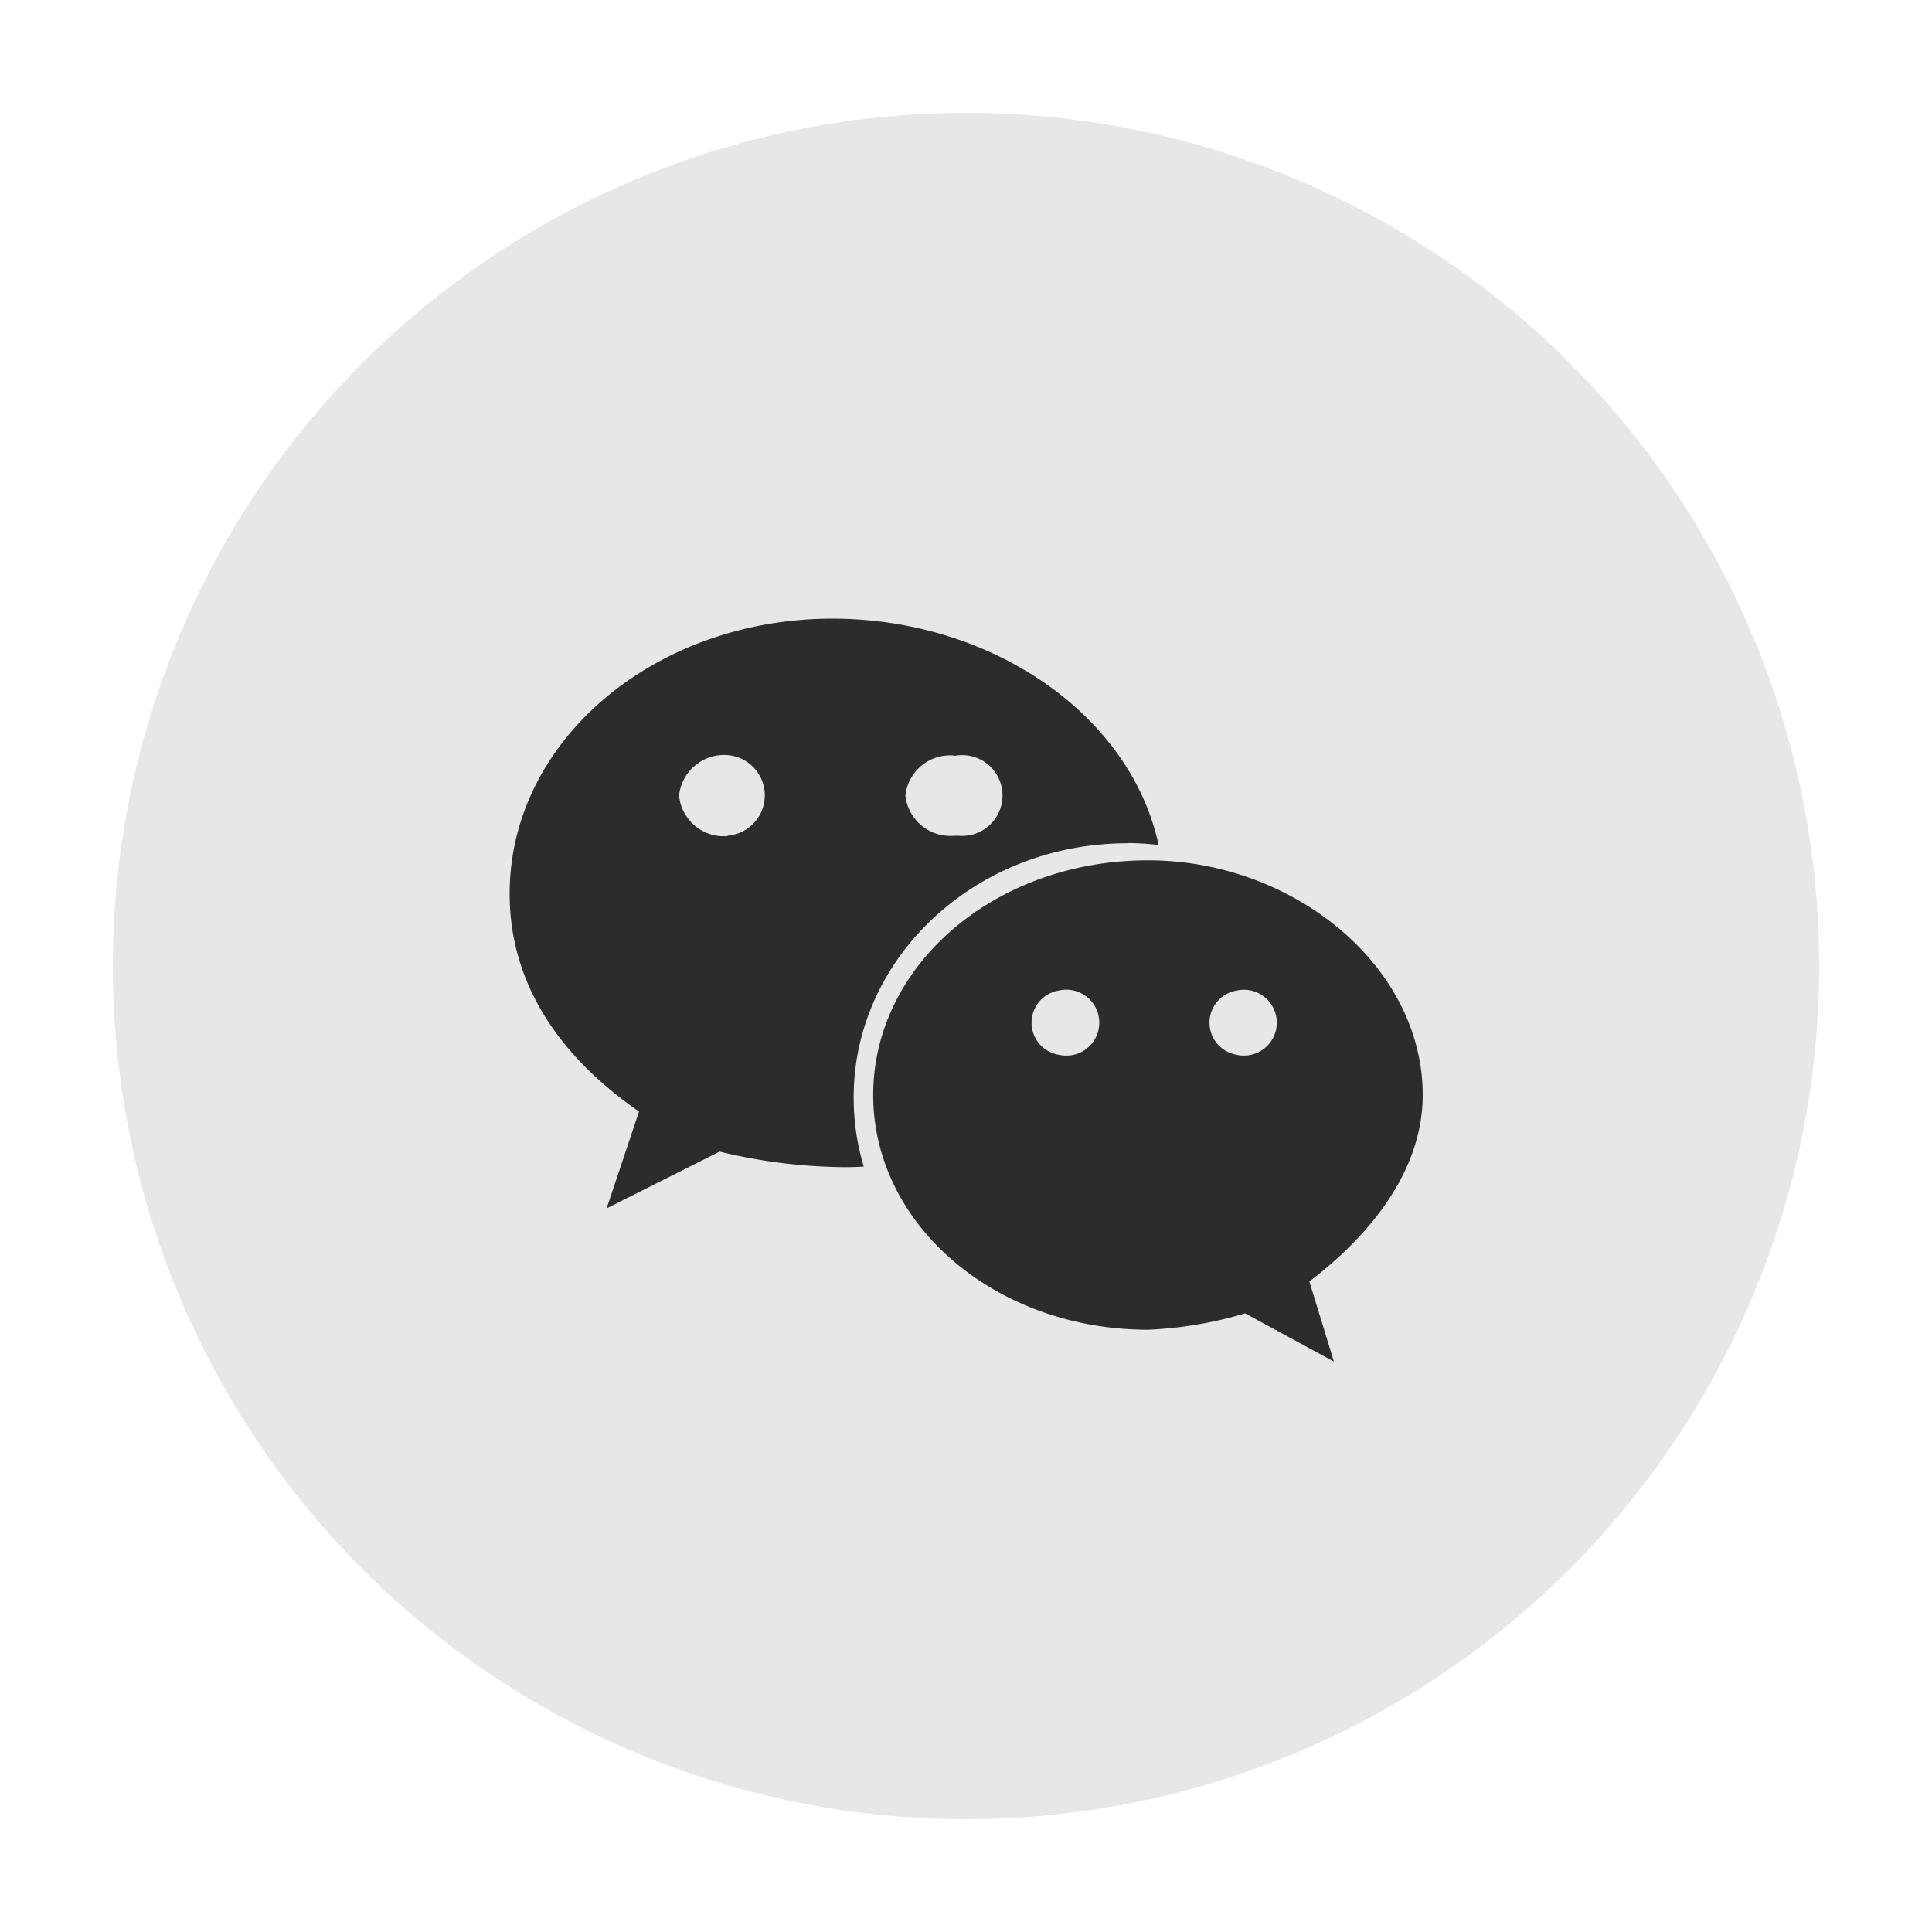
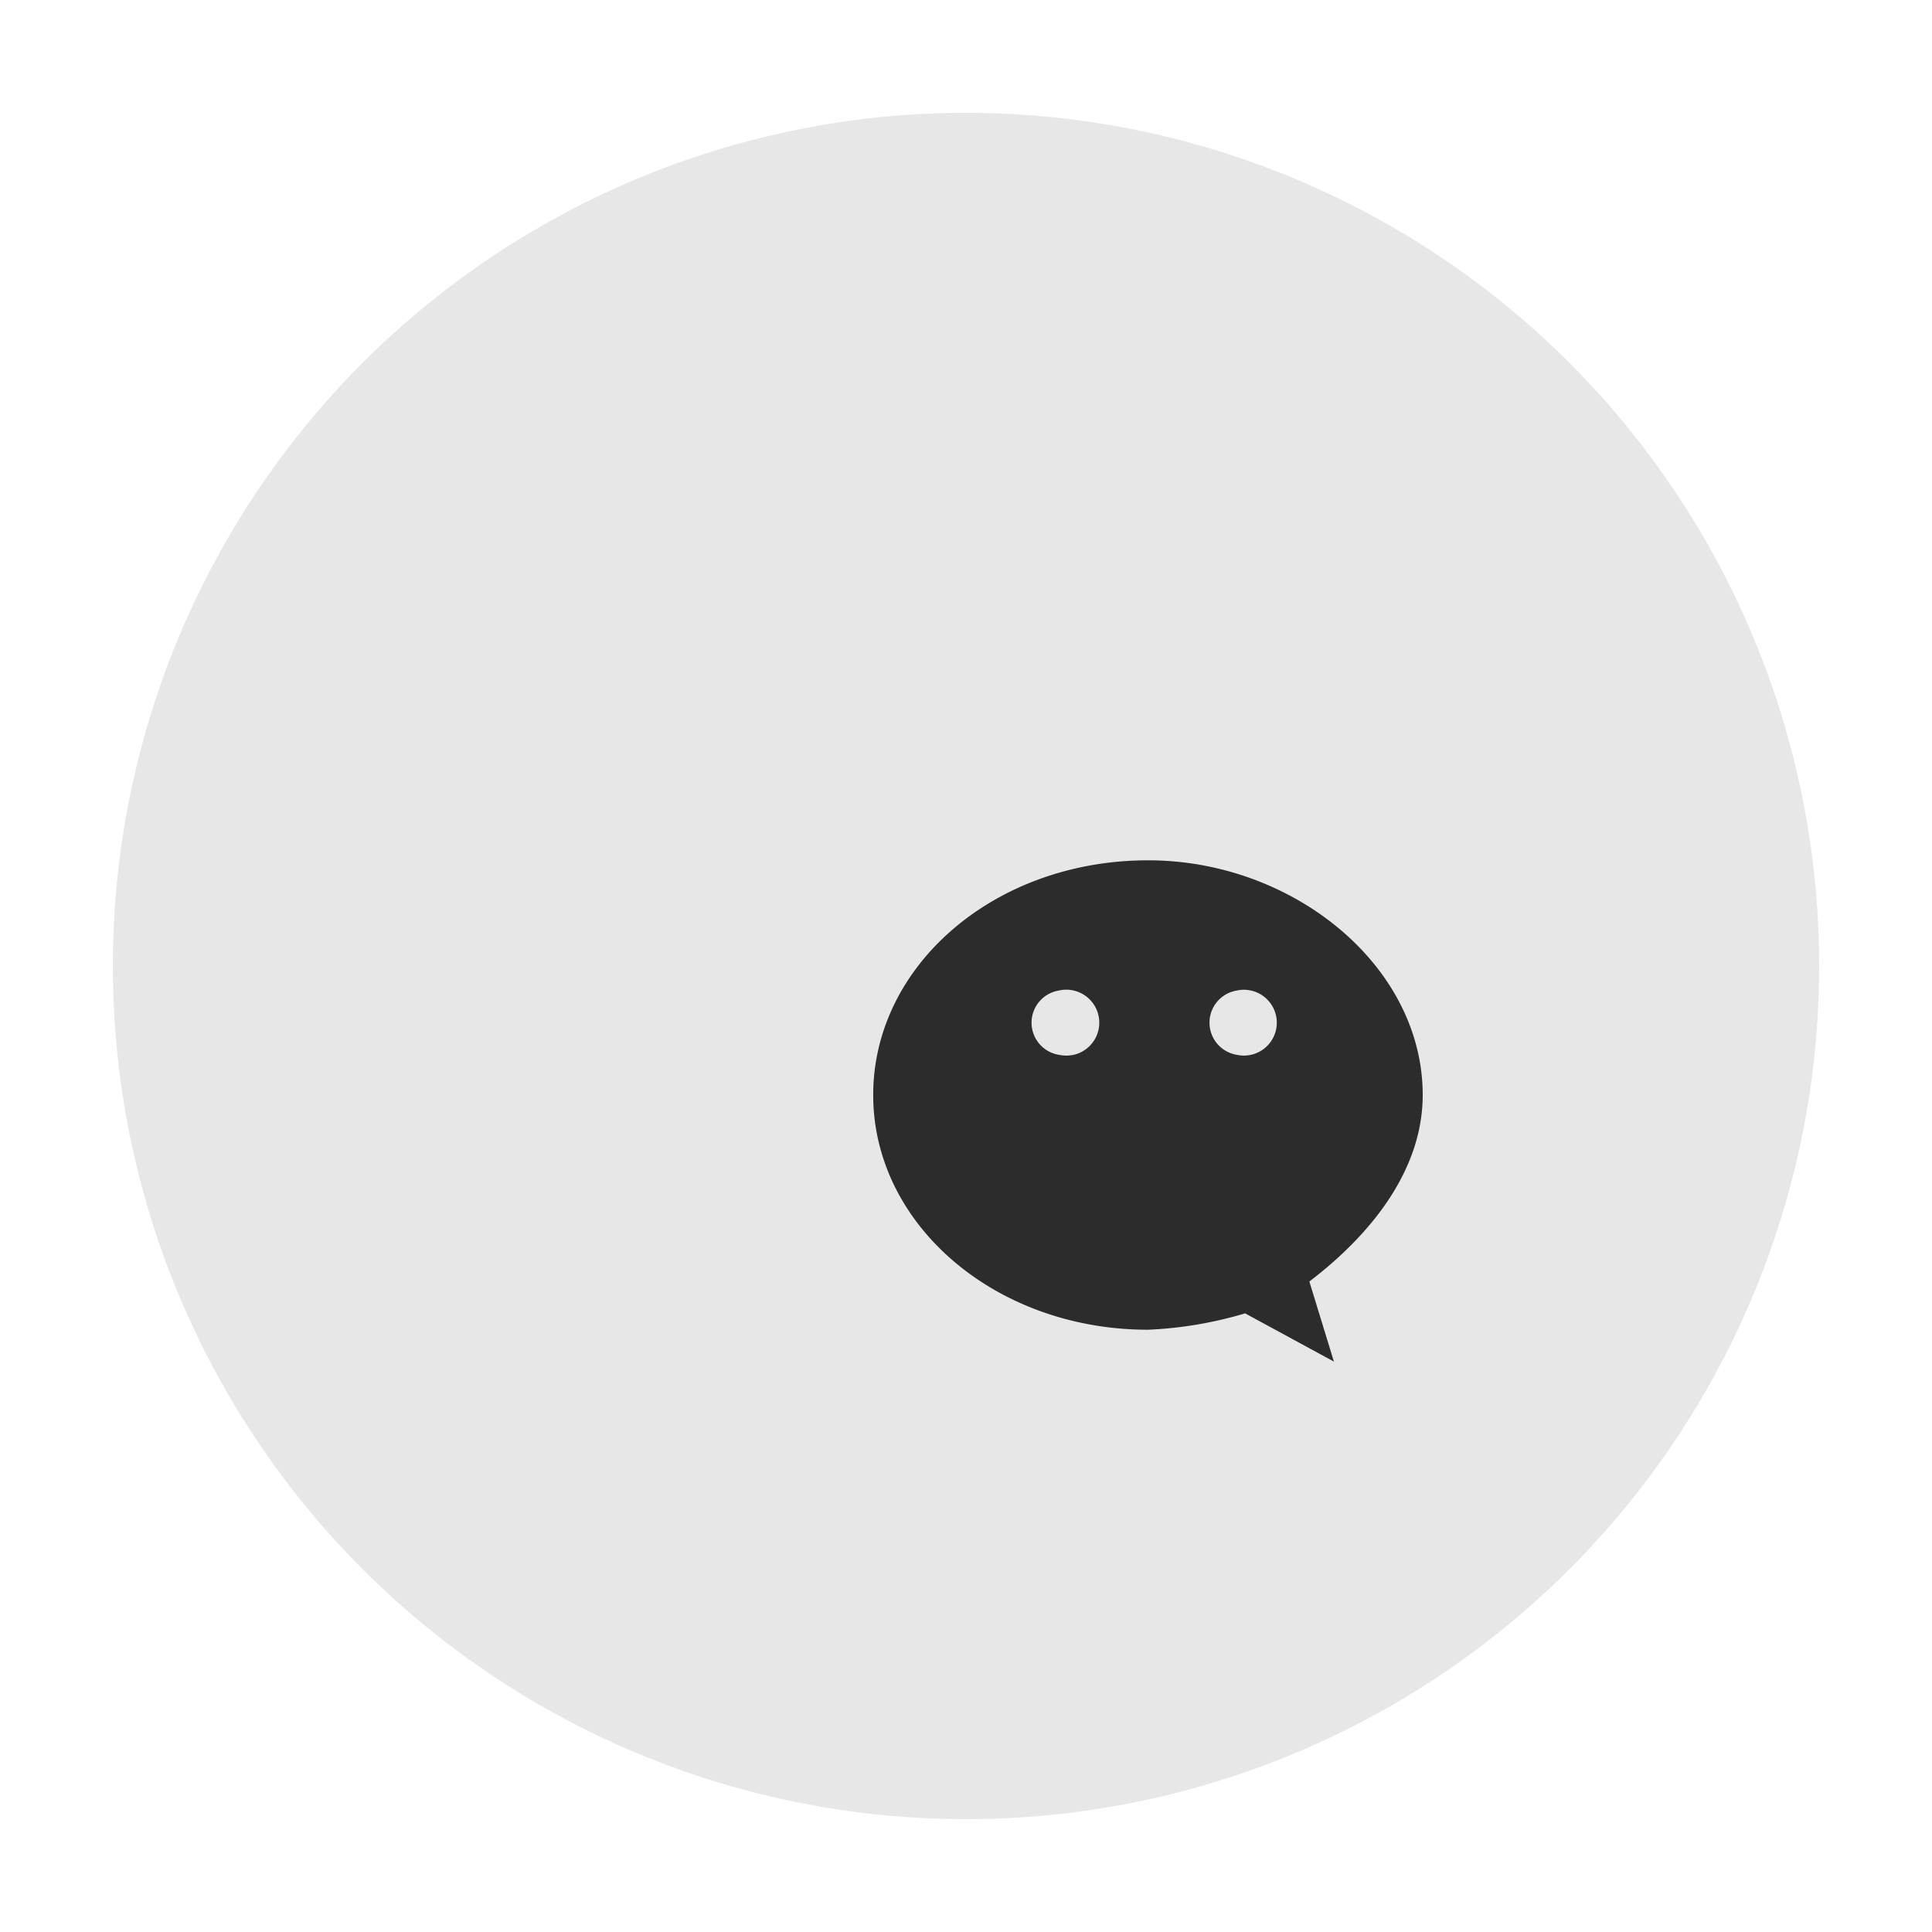
<svg xmlns="http://www.w3.org/2000/svg" id="图层_1" data-name="图层 1" viewBox="0 0 110.96 110.96">
  <defs>
    <style>.cls-1,.cls-2{fill:#d1d1d1;}.cls-1{opacity:0;}.cls-2{opacity:0.5;isolation:isolate;}.cls-3{fill:#2c2c2c;}</style>
  </defs>
-   <rect class="cls-1" width="110.96" height="110.96" />
  <circle class="cls-2" cx="55.48" cy="55.48" r="49" />
-   <path class="cls-3" d="M64.77,48.42a15,15,0,0,1,1.77.11c-1.6-7.48-9.6-13-18.73-13-10.21,0-18.54,7-18.54,15.8,0,5.1,2.78,9.28,7.43,12.51L34.84,69.4l6.49-3.26a31.1,31.1,0,0,0,6.51.88A17.45,17.45,0,0,0,49.61,67a13.54,13.54,0,0,1-.58-3.9c-.05-8,6.91-14.67,15.74-14.67Zm-10-5A2.32,2.32,0,1,1,55.06,48H54.8A2.6,2.6,0,0,1,52,45.7a2.58,2.58,0,0,1,2.77-2.31Zm-13,4.6A2.58,2.58,0,0,1,39,45.69a2.6,2.6,0,0,1,2.82-2.32,2.32,2.32,0,0,1,0,4.62Z" />
  <path class="cls-3" d="M81.71,62.89c0-7.43-7.45-13.48-15.77-13.48-8.83,0-15.79,6.05-15.79,13.48s7,13.48,15.79,13.48a22.87,22.87,0,0,0,5.57-.94l5.1,2.77L75.2,73.6C78.9,70.78,81.71,67.08,81.71,62.89Zm-20.9-2.31a1.87,1.87,0,0,1,0-3.69,1.89,1.89,0,0,1,.86,3.69A2.08,2.08,0,0,1,60.81,60.58Zm10.22,0a1.87,1.87,0,0,1,0-3.69,1.89,1.89,0,1,1,0,3.69Z" />
</svg>